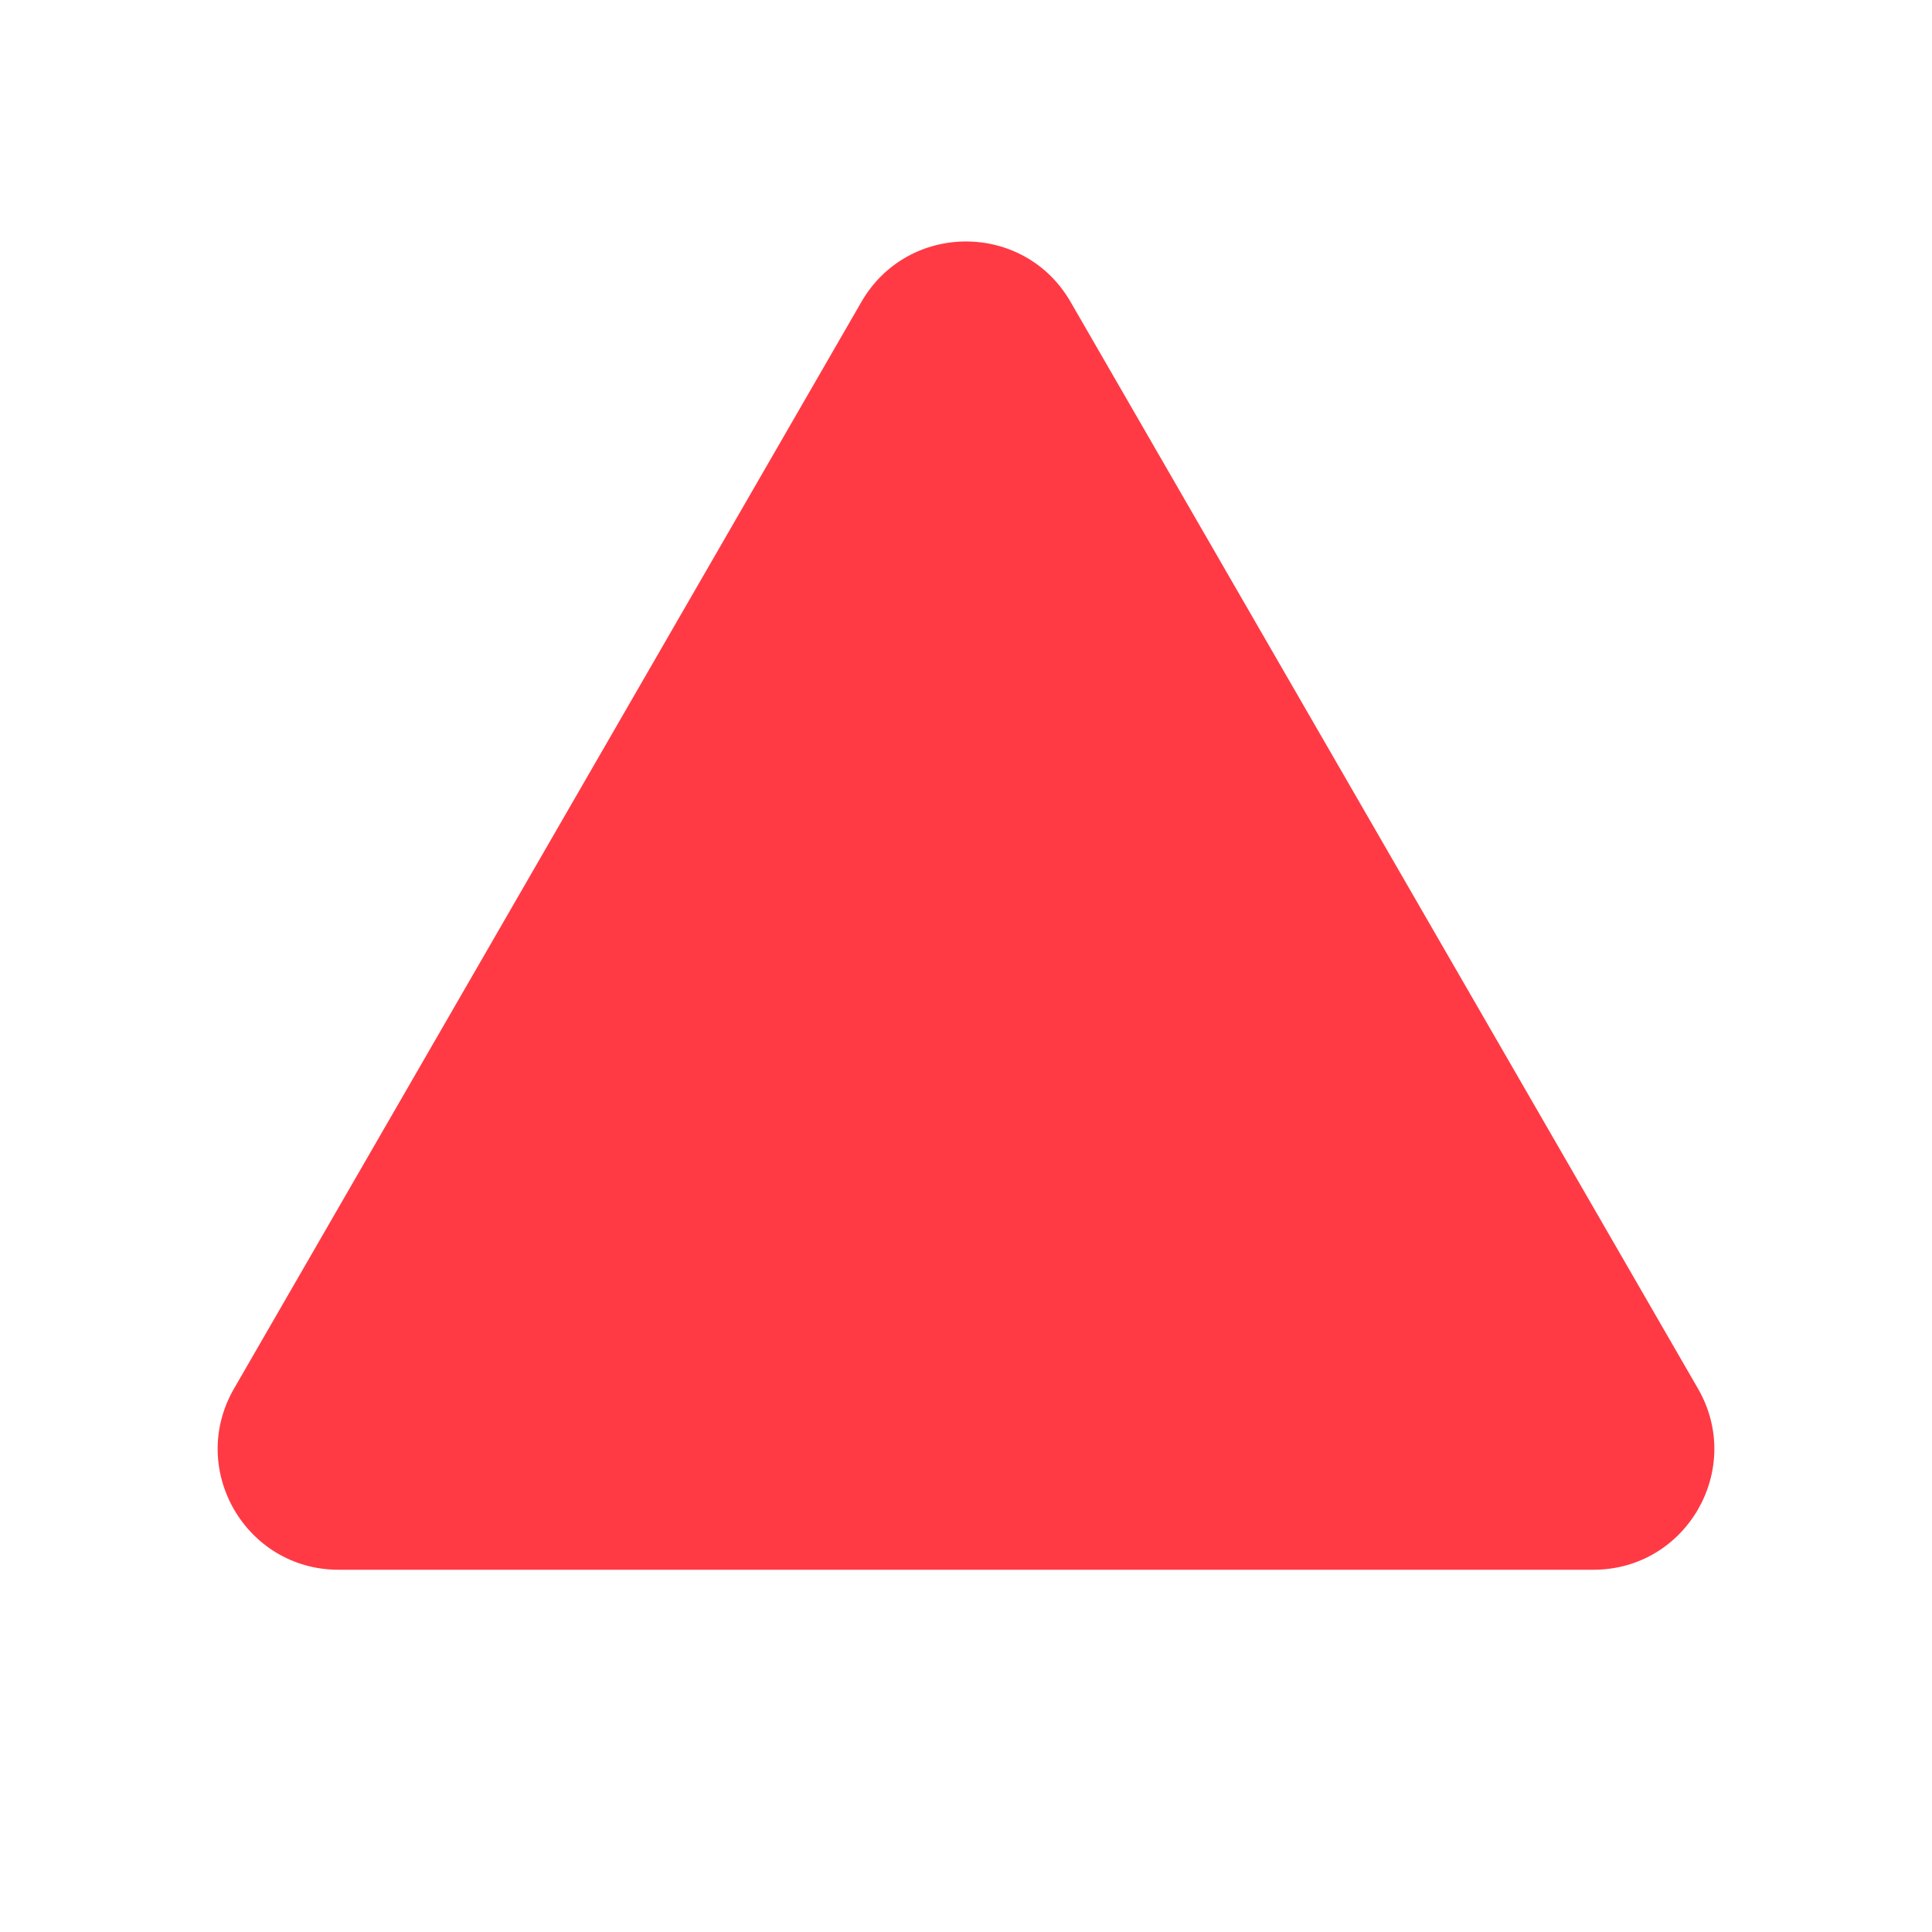
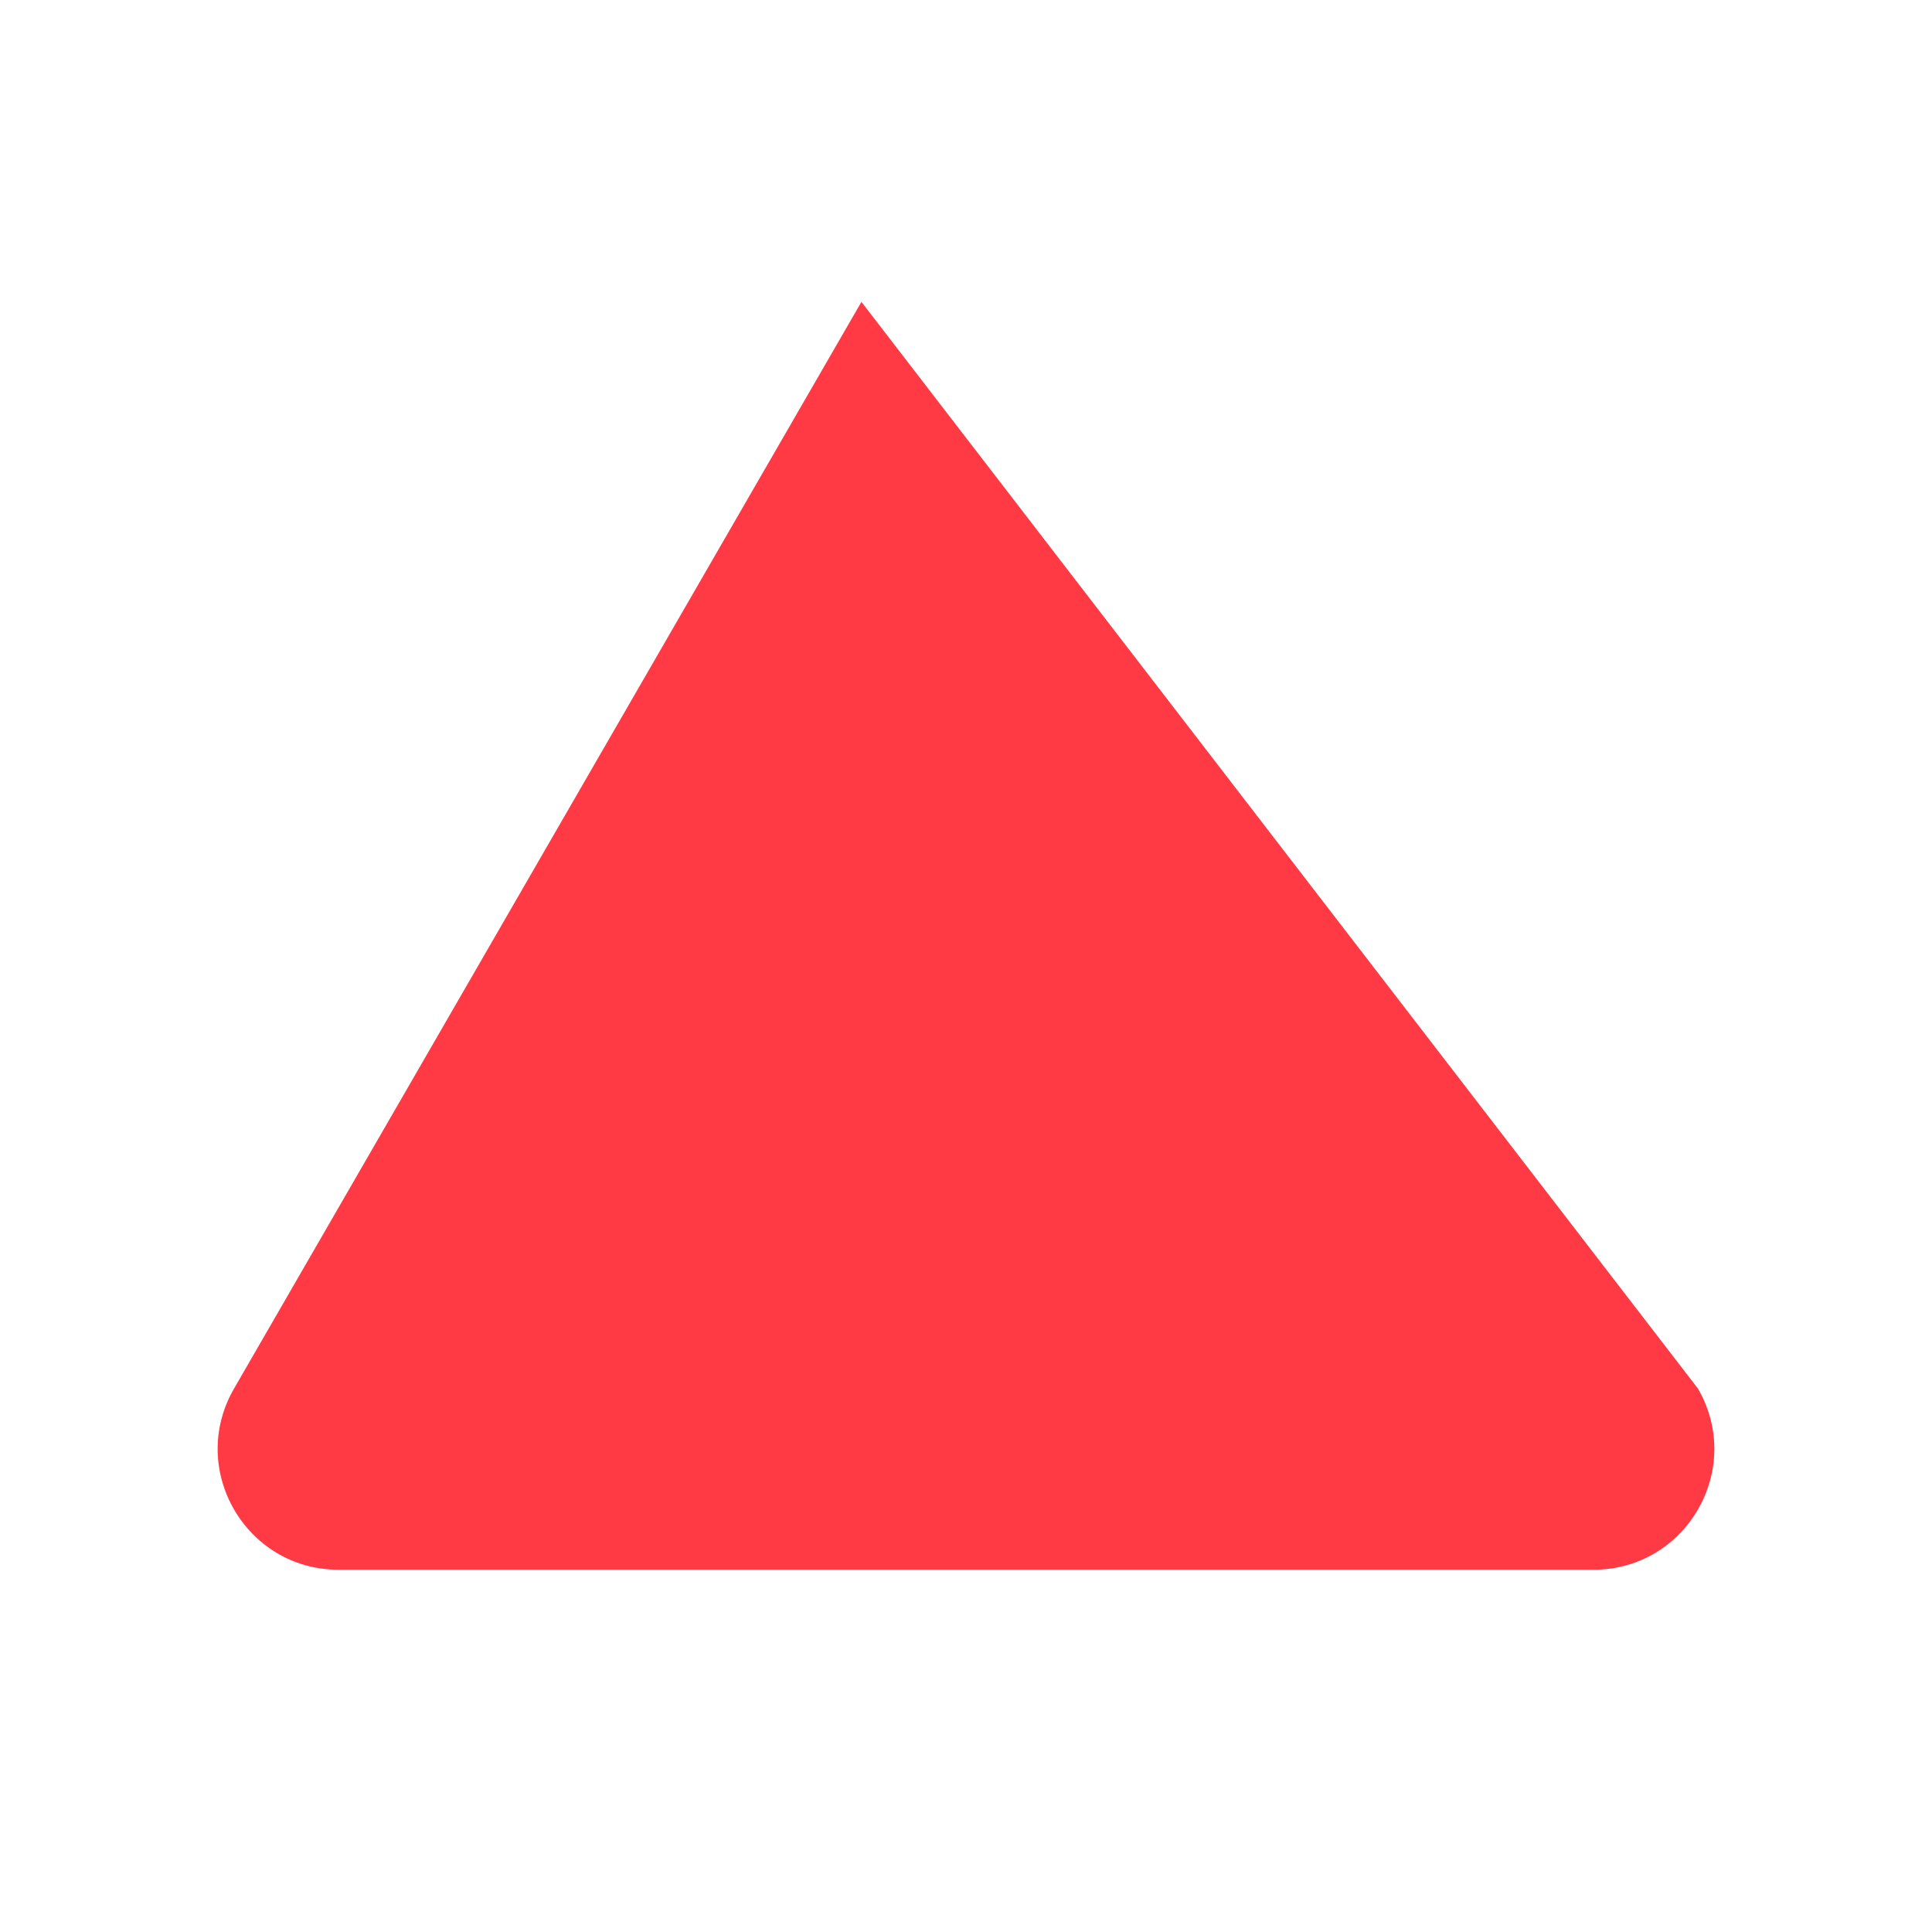
<svg xmlns="http://www.w3.org/2000/svg" width="16" height="16" viewBox="0 0 16 16" fill="none">
  <g id="icon/rise_m">
-     <path id="Polygon 53" d="M7.134 2.5C7.519 1.833 8.481 1.833 8.866 2.5L14.062 11.5C14.447 12.167 13.966 13 13.196 13H2.804C2.034 13 1.553 12.167 1.938 11.5L7.134 2.5Z" fill="#FF3A44" />
+     <path id="Polygon 53" d="M7.134 2.5L14.062 11.5C14.447 12.167 13.966 13 13.196 13H2.804C2.034 13 1.553 12.167 1.938 11.5L7.134 2.5Z" fill="#FF3A44" />
  </g>
</svg>